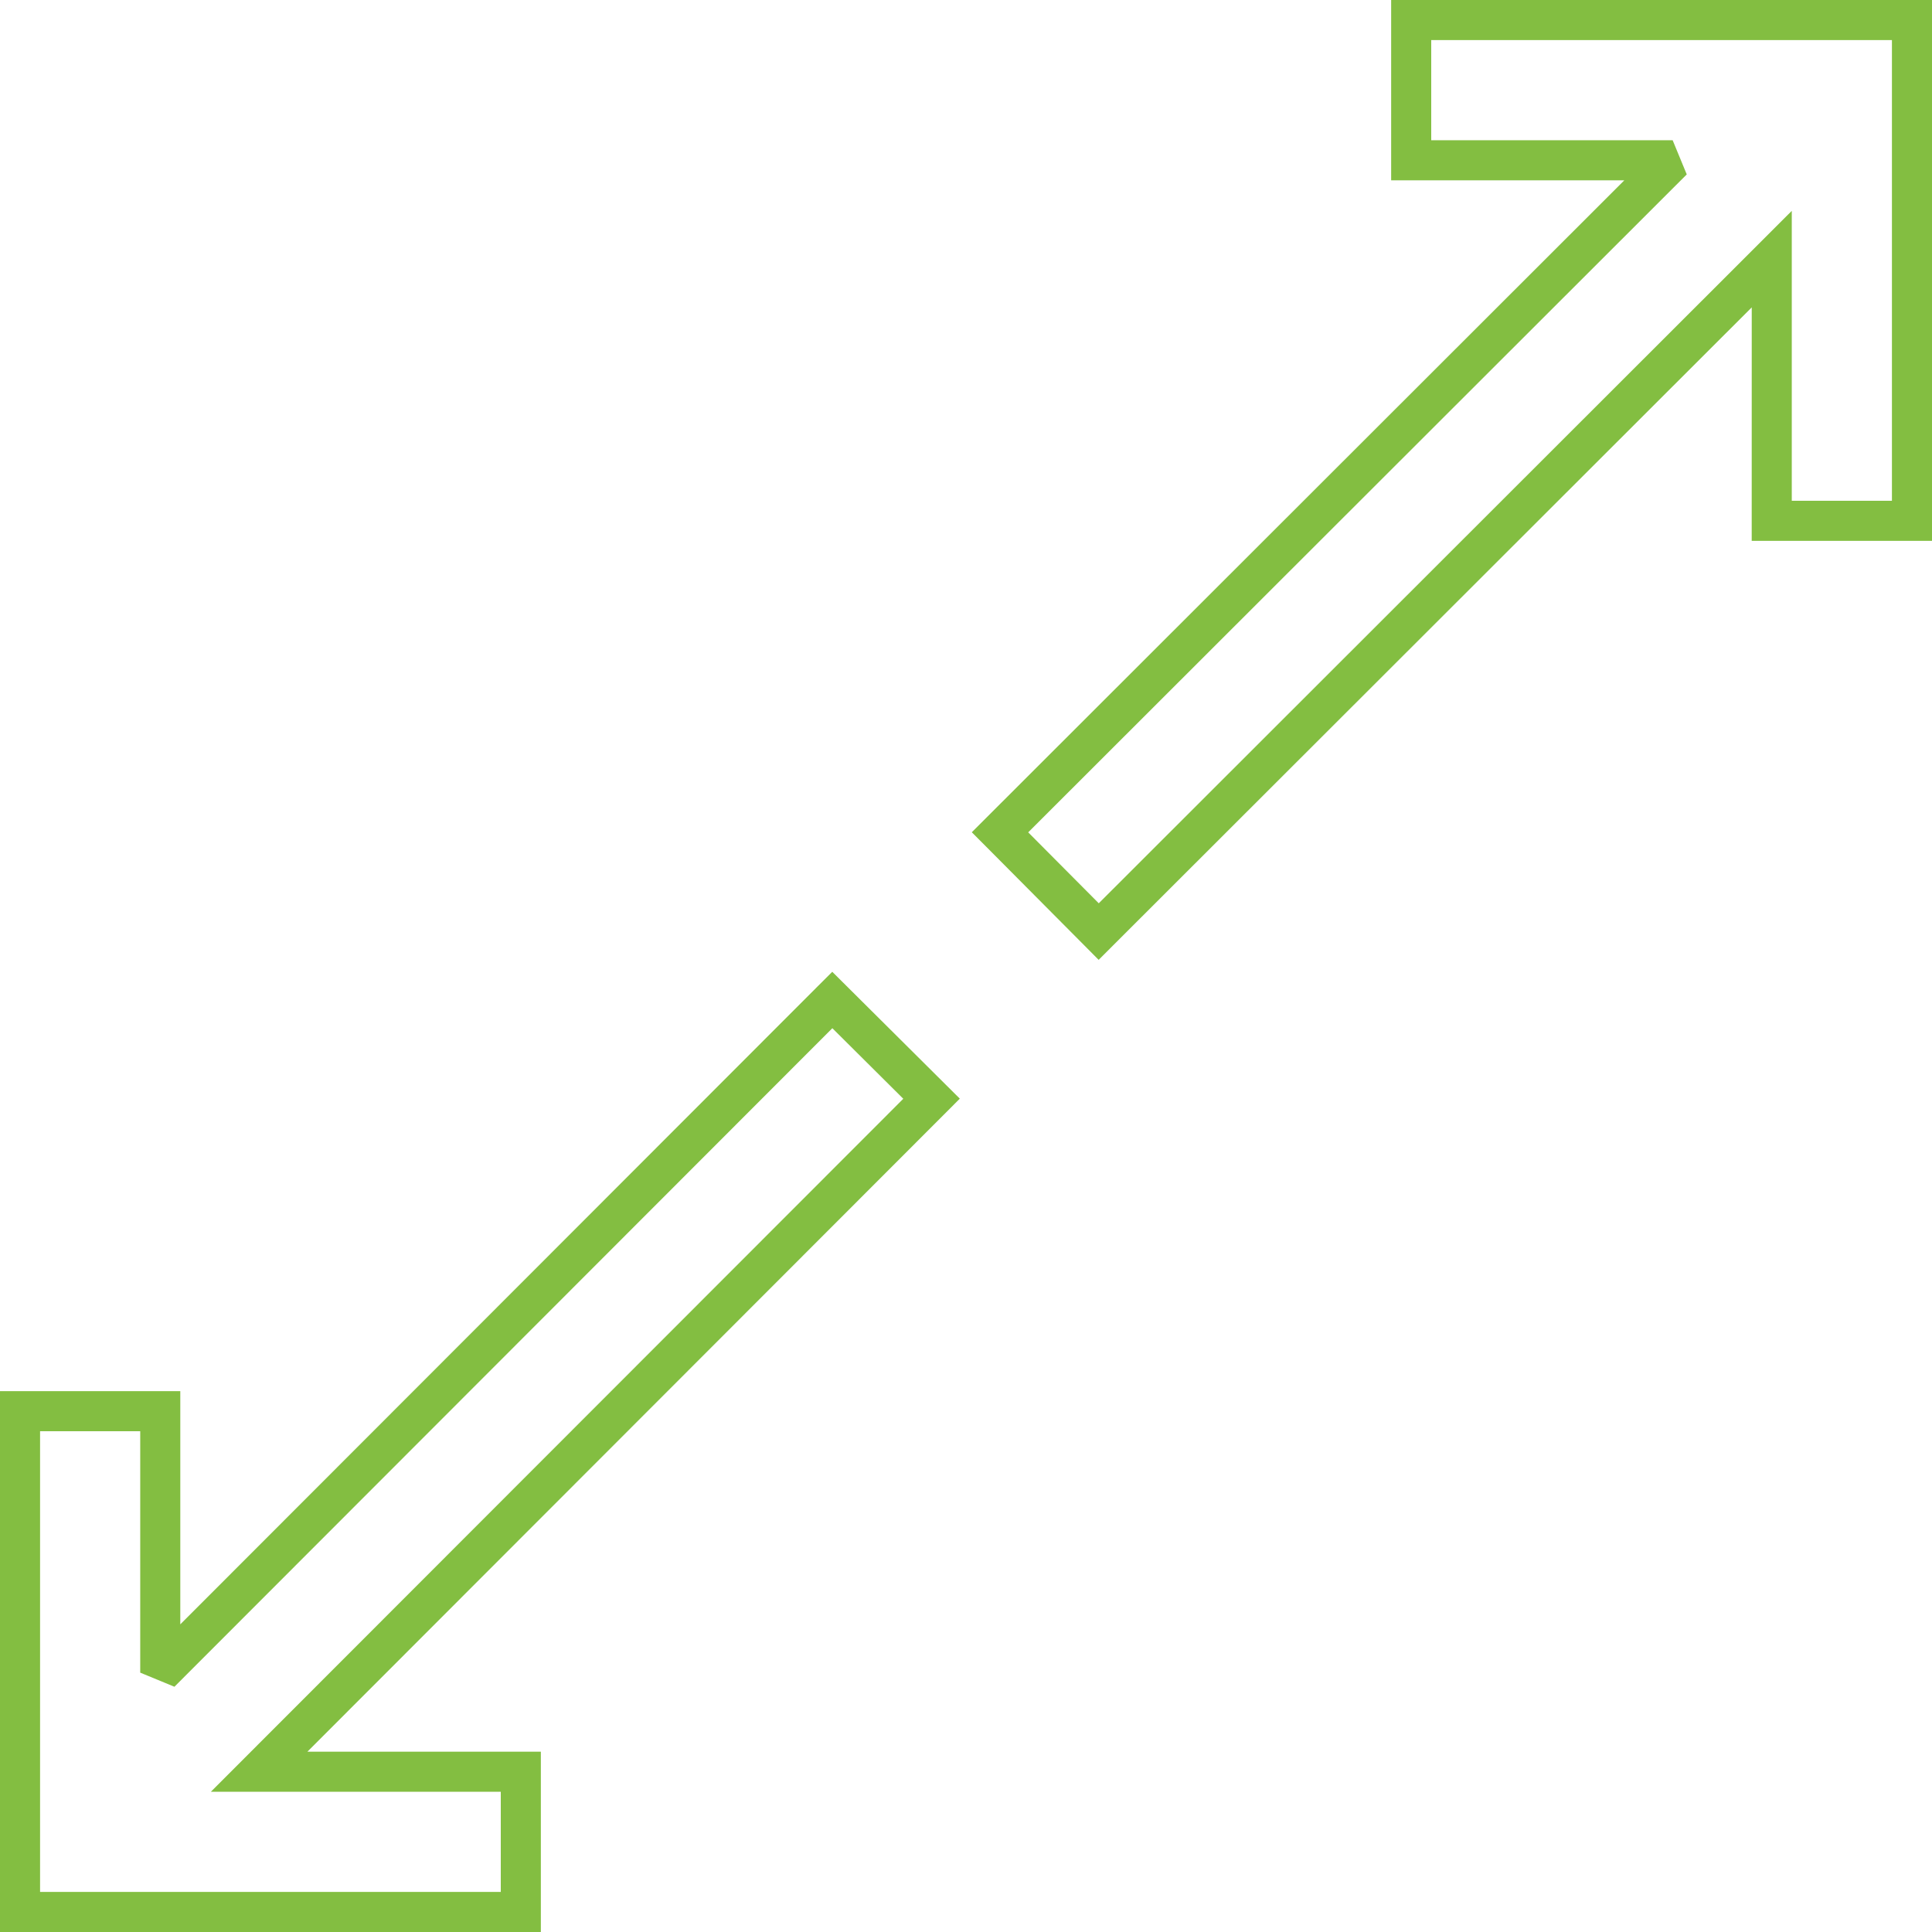
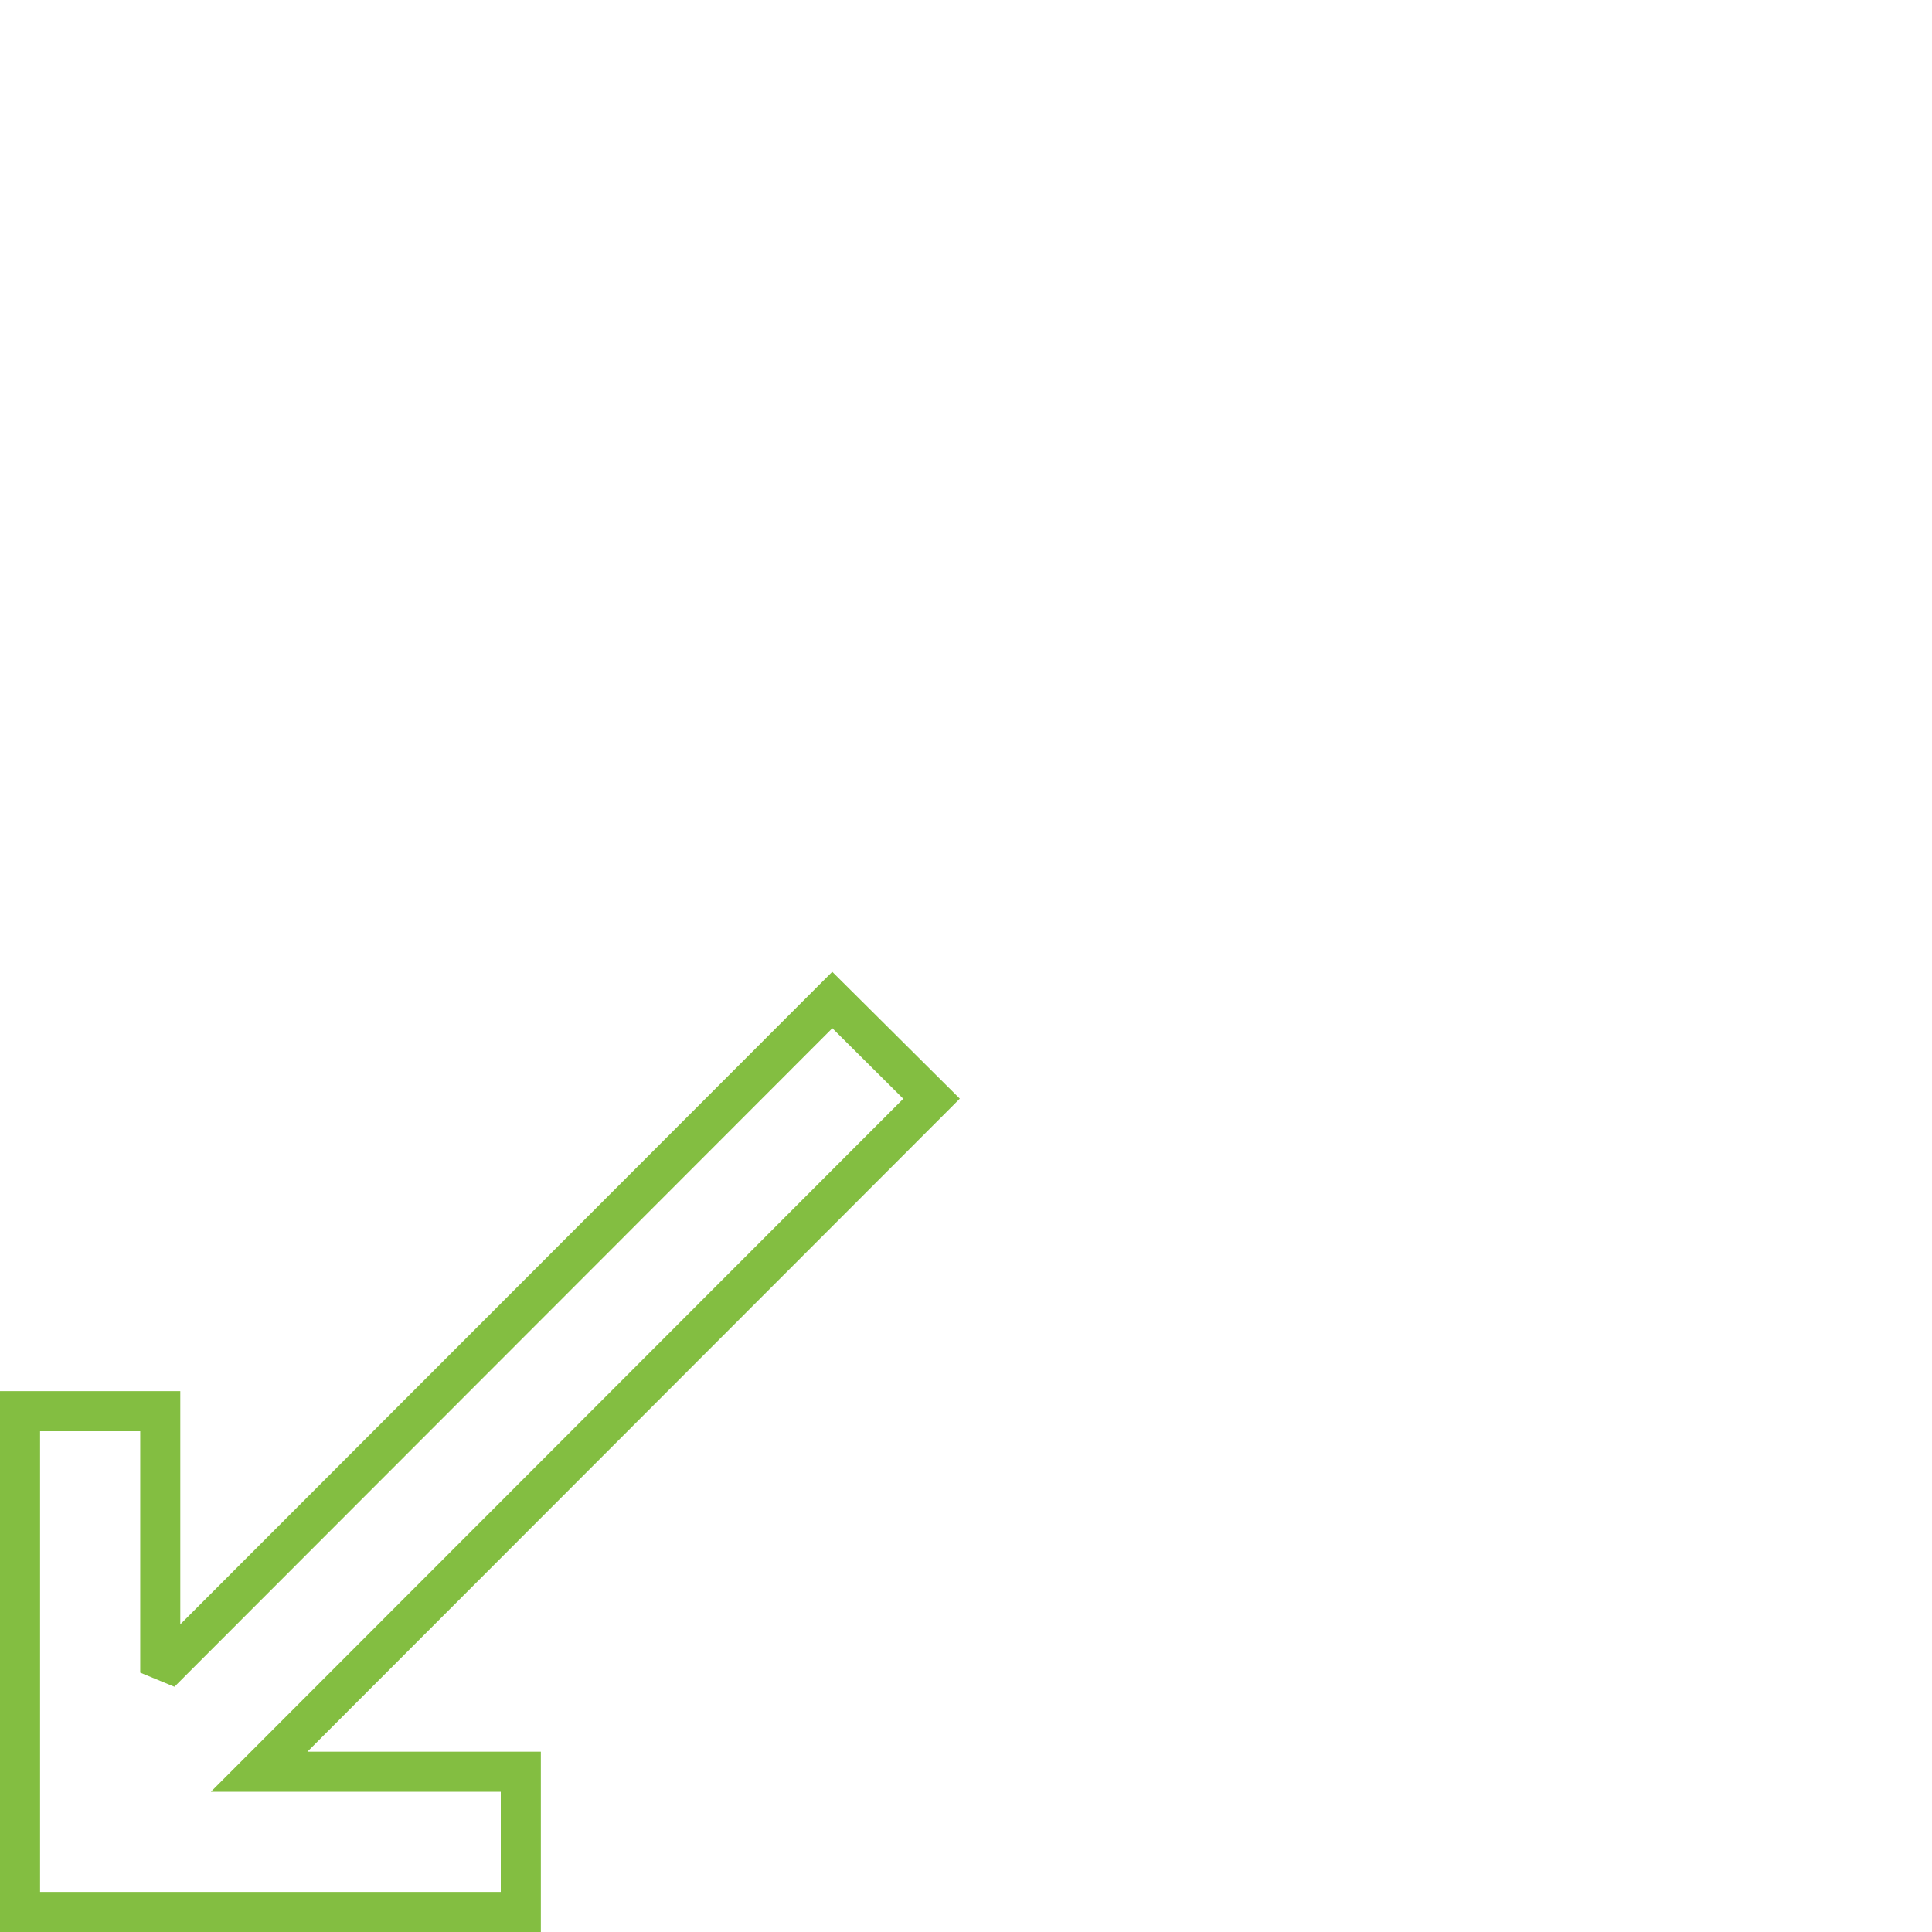
<svg xmlns="http://www.w3.org/2000/svg" width="50" height="50" viewBox="0 0 50 50" fill="none">
-   <path d="M45.335 7.955L28.799 24.475L28.433 24.841L28.068 24.473L25.514 21.904L25.15 21.539L25.516 21.173L42.038 4.666H36.522H36.003V4.147V0.518V0H36.522H49.482H50V0.518V13.479V13.997H49.482H45.853H45.334V13.479L45.335 7.955ZM28.436 23.377L45.488 6.34L46.371 5.457V6.706V12.96H48.963V1.037H37.04V3.629H43.288L43.653 4.514L26.61 21.541L28.436 23.377Z" fill="#83BE41" />
-   <path d="M7.955 45.334L24.475 28.799L24.84 28.433L24.473 28.068L21.904 25.513L21.539 25.15L21.173 25.515L4.666 42.038V36.522V36.003H4.147H0.518H0V36.522V49.482V50H0.518H13.479H13.997V49.482V45.853V45.334H13.479L7.955 45.334ZM23.377 28.436L6.339 45.488L5.457 46.371H6.706H12.96V48.963H1.037V37.04H3.629V43.288L4.514 43.653L21.541 26.61L23.377 28.436Z" fill="#83BE41" />
+   <path d="M7.955 45.334L24.475 28.799L24.84 28.433L24.473 28.068L21.904 25.513L21.539 25.15L21.173 25.515L4.666 42.038V36.522V36.003H4.147H0.518H0V36.522V49.482V50H0.518H13.479H13.997V49.482V45.853V45.334H13.479L7.955 45.334ZM23.377 28.436L6.339 45.488L5.457 46.371H12.96V48.963H1.037V37.04H3.629V43.288L4.514 43.653L21.541 26.61L23.377 28.436Z" fill="#83BE41" />
</svg>